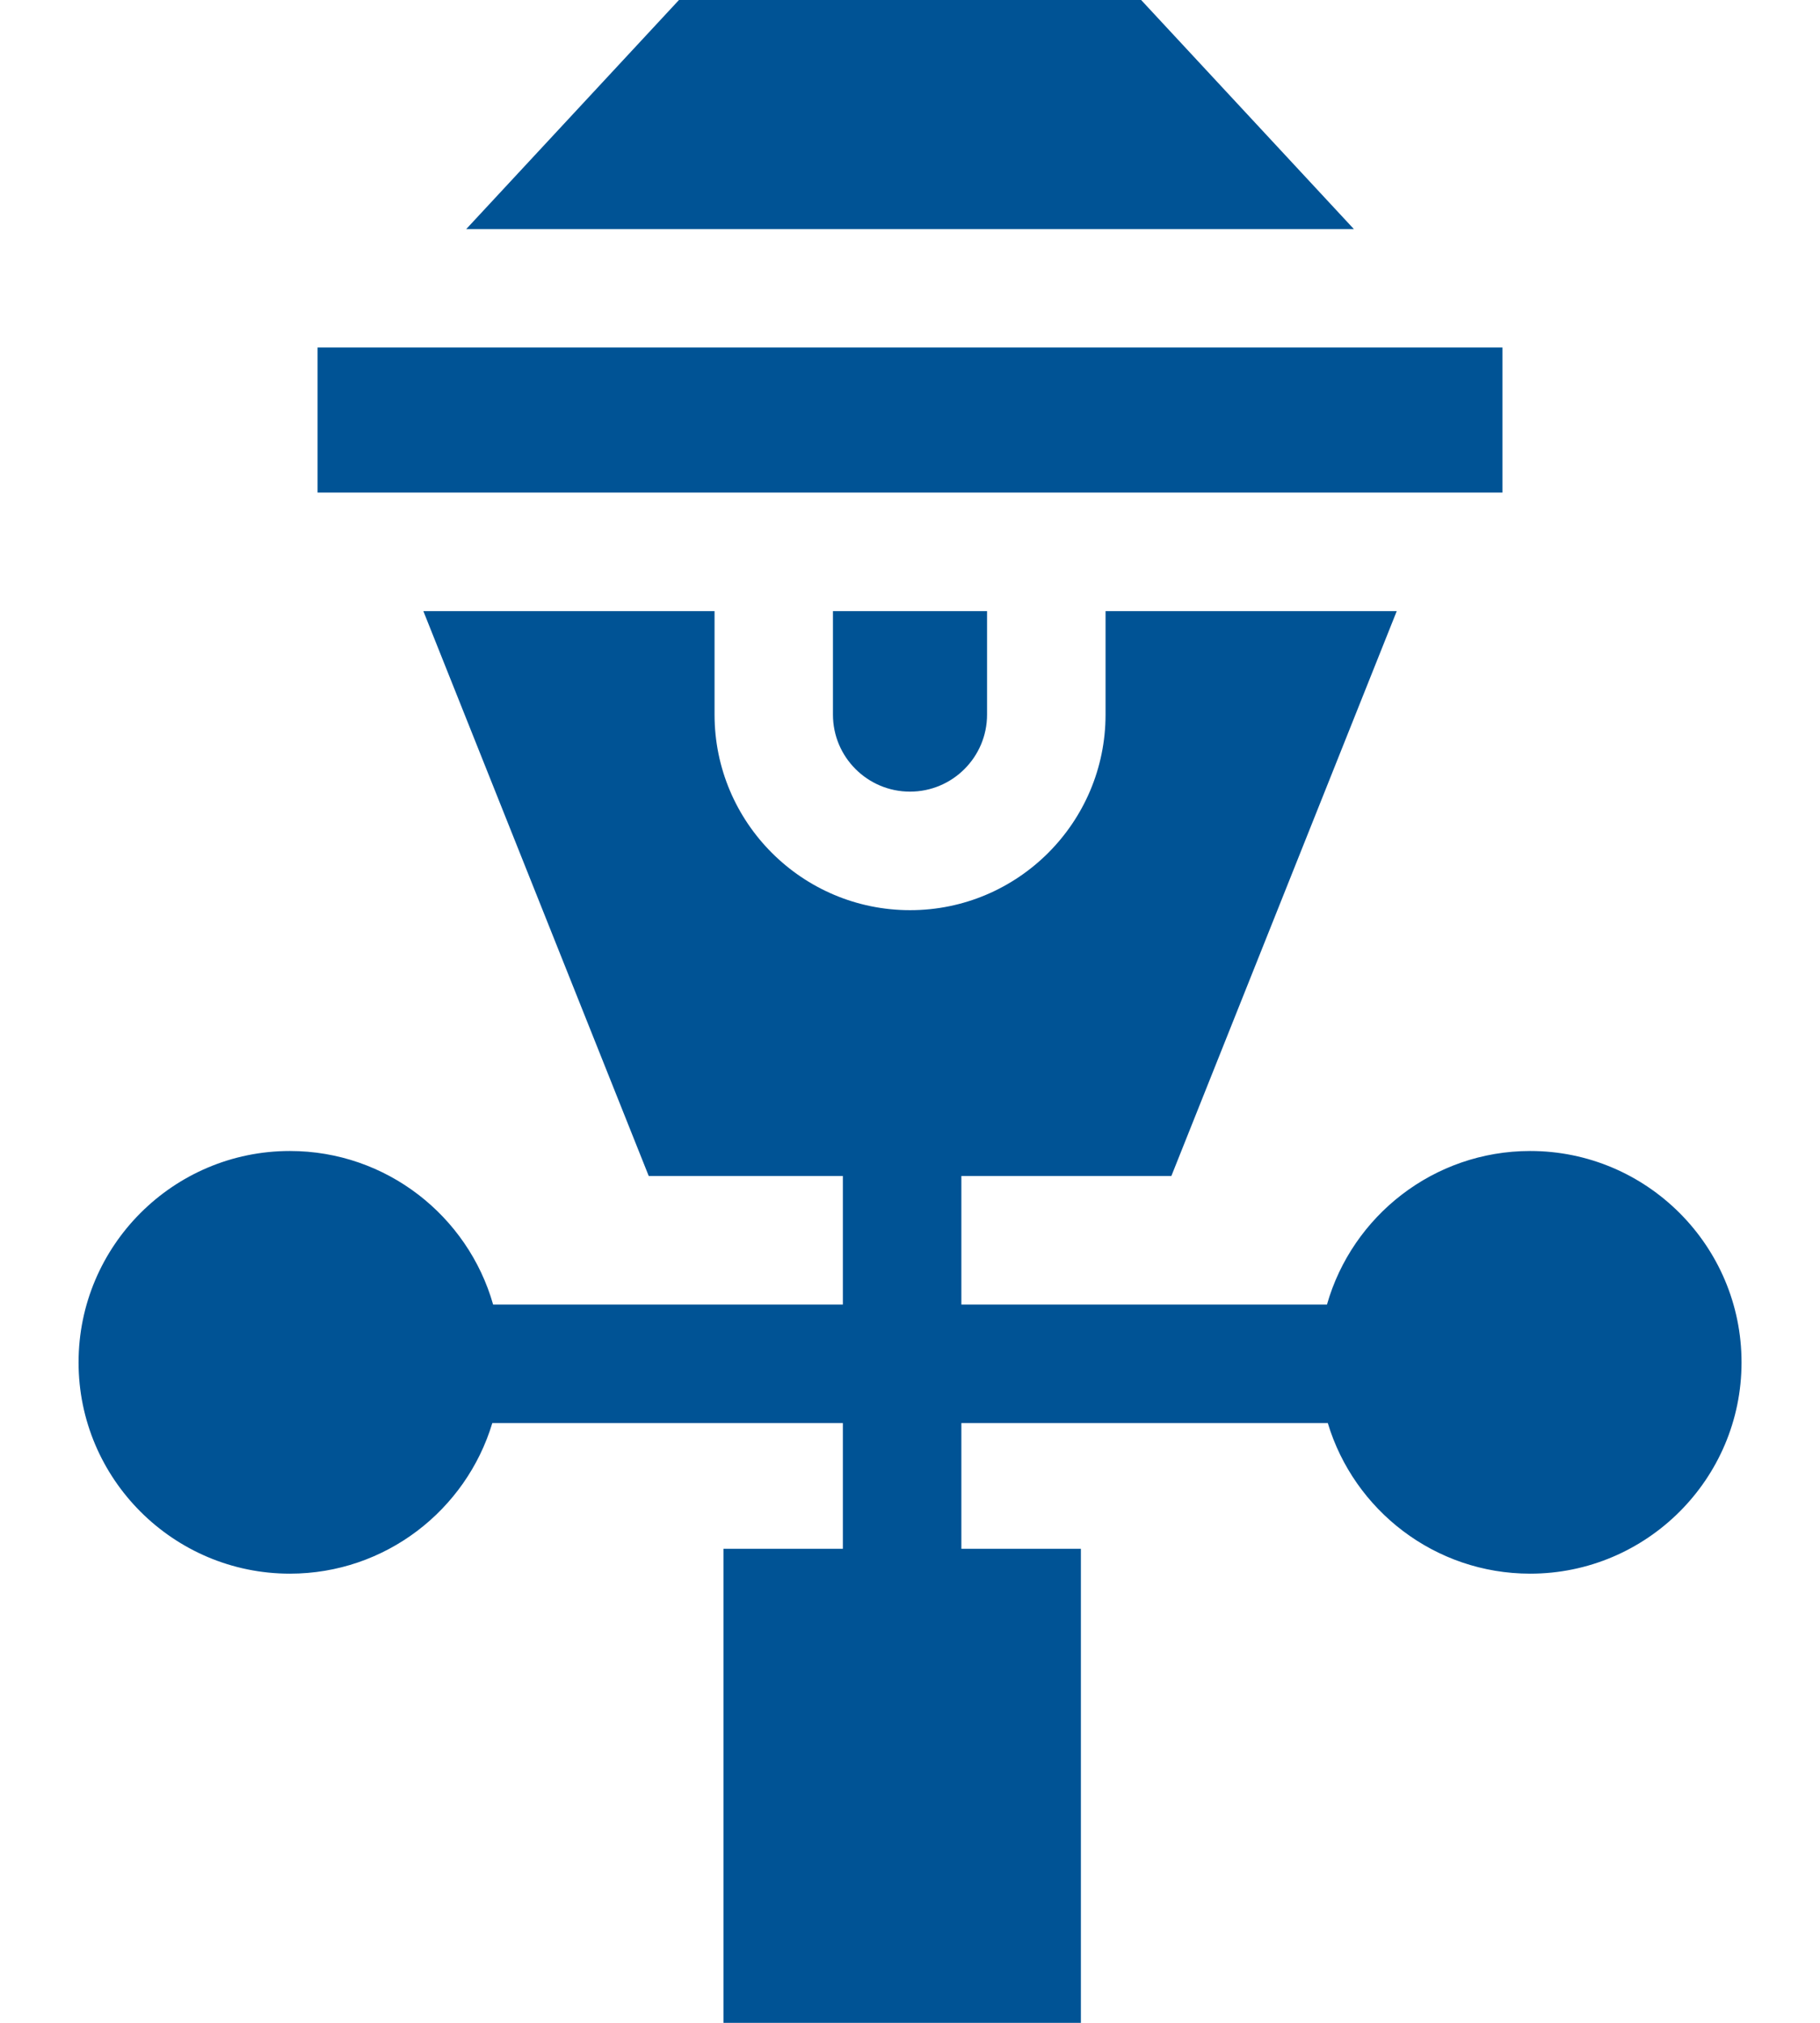
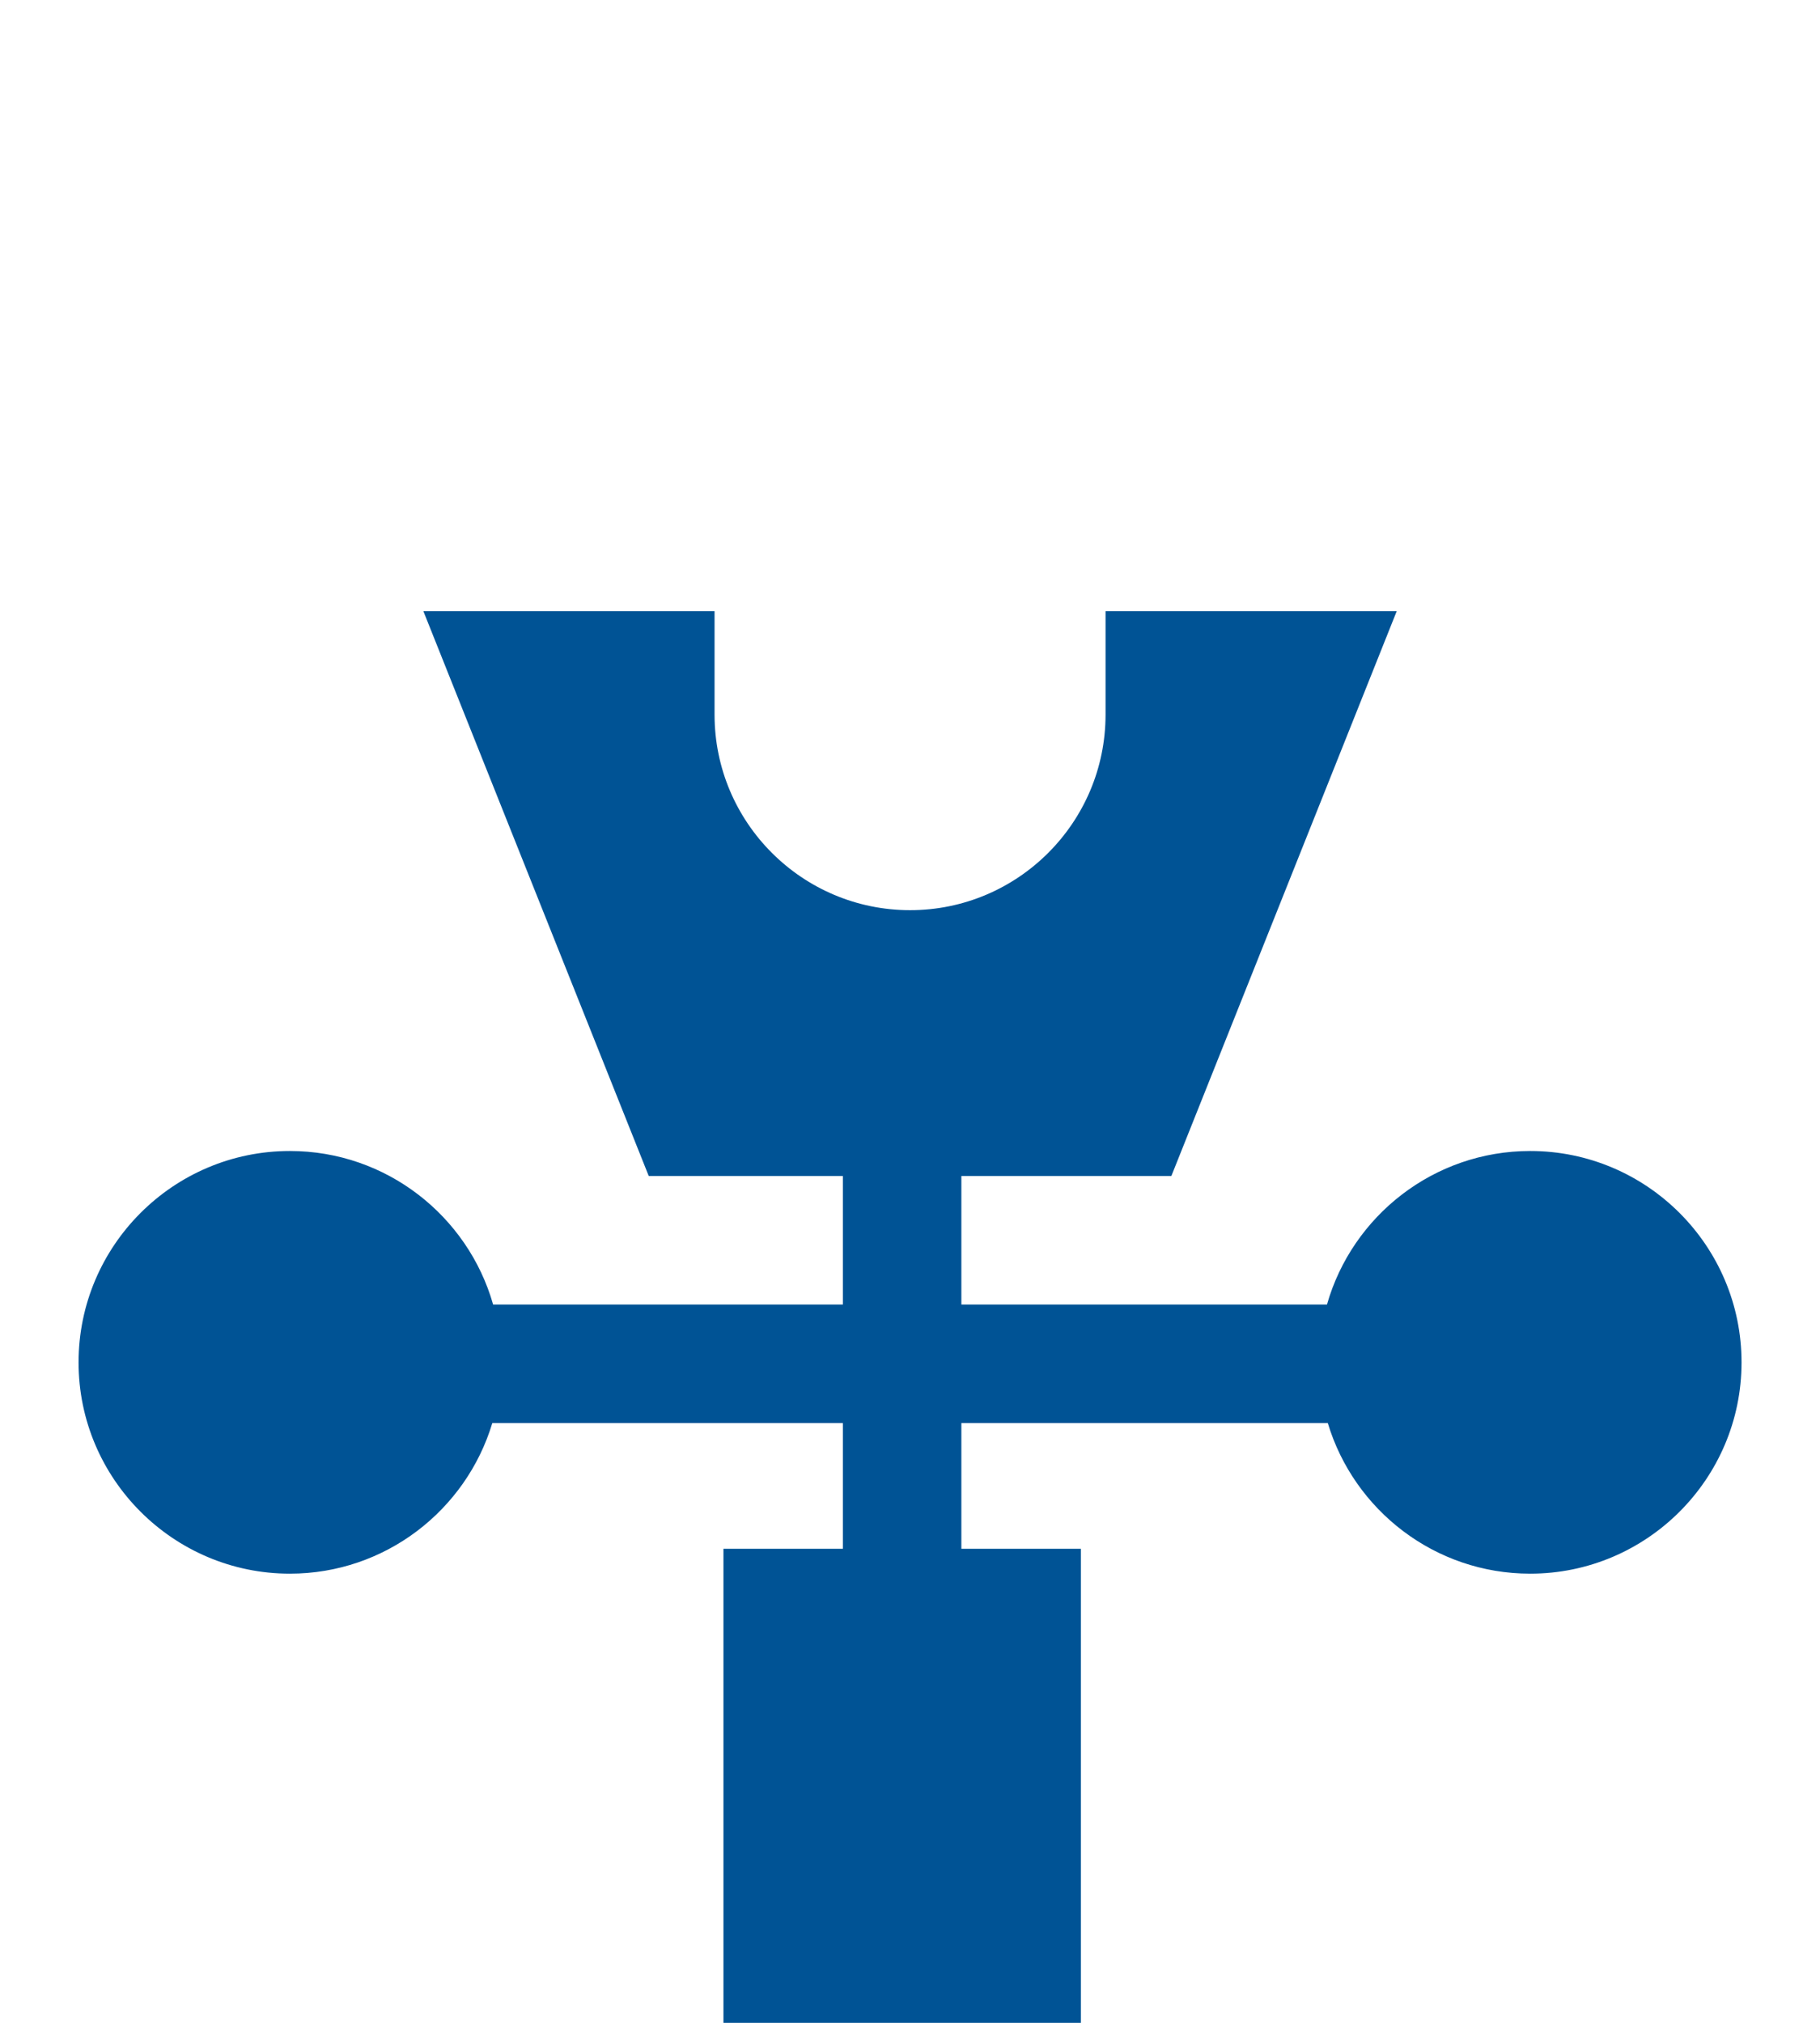
<svg xmlns="http://www.w3.org/2000/svg" width="18" height="20" viewBox="0 0 18 20" fill="none">
-   <path d="M3.141 3.436H14.859V4.87H3.141V3.436Z" fill="#005395" />
-   <path d="M9 7.827C9.42 7.827 9.762 7.486 9.762 7.066V6.042H8.238V7.066C8.238 7.486 8.58 7.827 9 7.827Z" fill="#005395" />
-   <path d="M13.39 2.265L11.286 0H6.715L4.611 2.265H13.39Z" fill="#005395" />
  <path d="M15.134 11.38C14.18 11.38 13.373 12.023 13.124 12.898H9.508V11.627H11.585L13.814 6.042H10.934V7.066C10.934 8.132 10.067 8.999 9.001 8.999C7.934 8.999 7.067 8.132 7.067 7.066V6.042H4.187L6.416 11.627H8.336V12.898H4.877C4.628 12.023 3.821 11.38 2.867 11.38C1.715 11.38 0.777 12.317 0.777 13.47C0.777 14.622 1.715 15.559 2.867 15.559C3.811 15.559 4.61 14.931 4.869 14.07H8.336V15.313H7.155V20H10.69V15.313H9.508V14.07H13.132C13.391 14.931 14.19 15.559 15.134 15.559C16.286 15.559 17.224 14.622 17.224 13.47C17.224 12.317 16.286 11.38 15.134 11.38Z" fill="#005395" />
</svg>